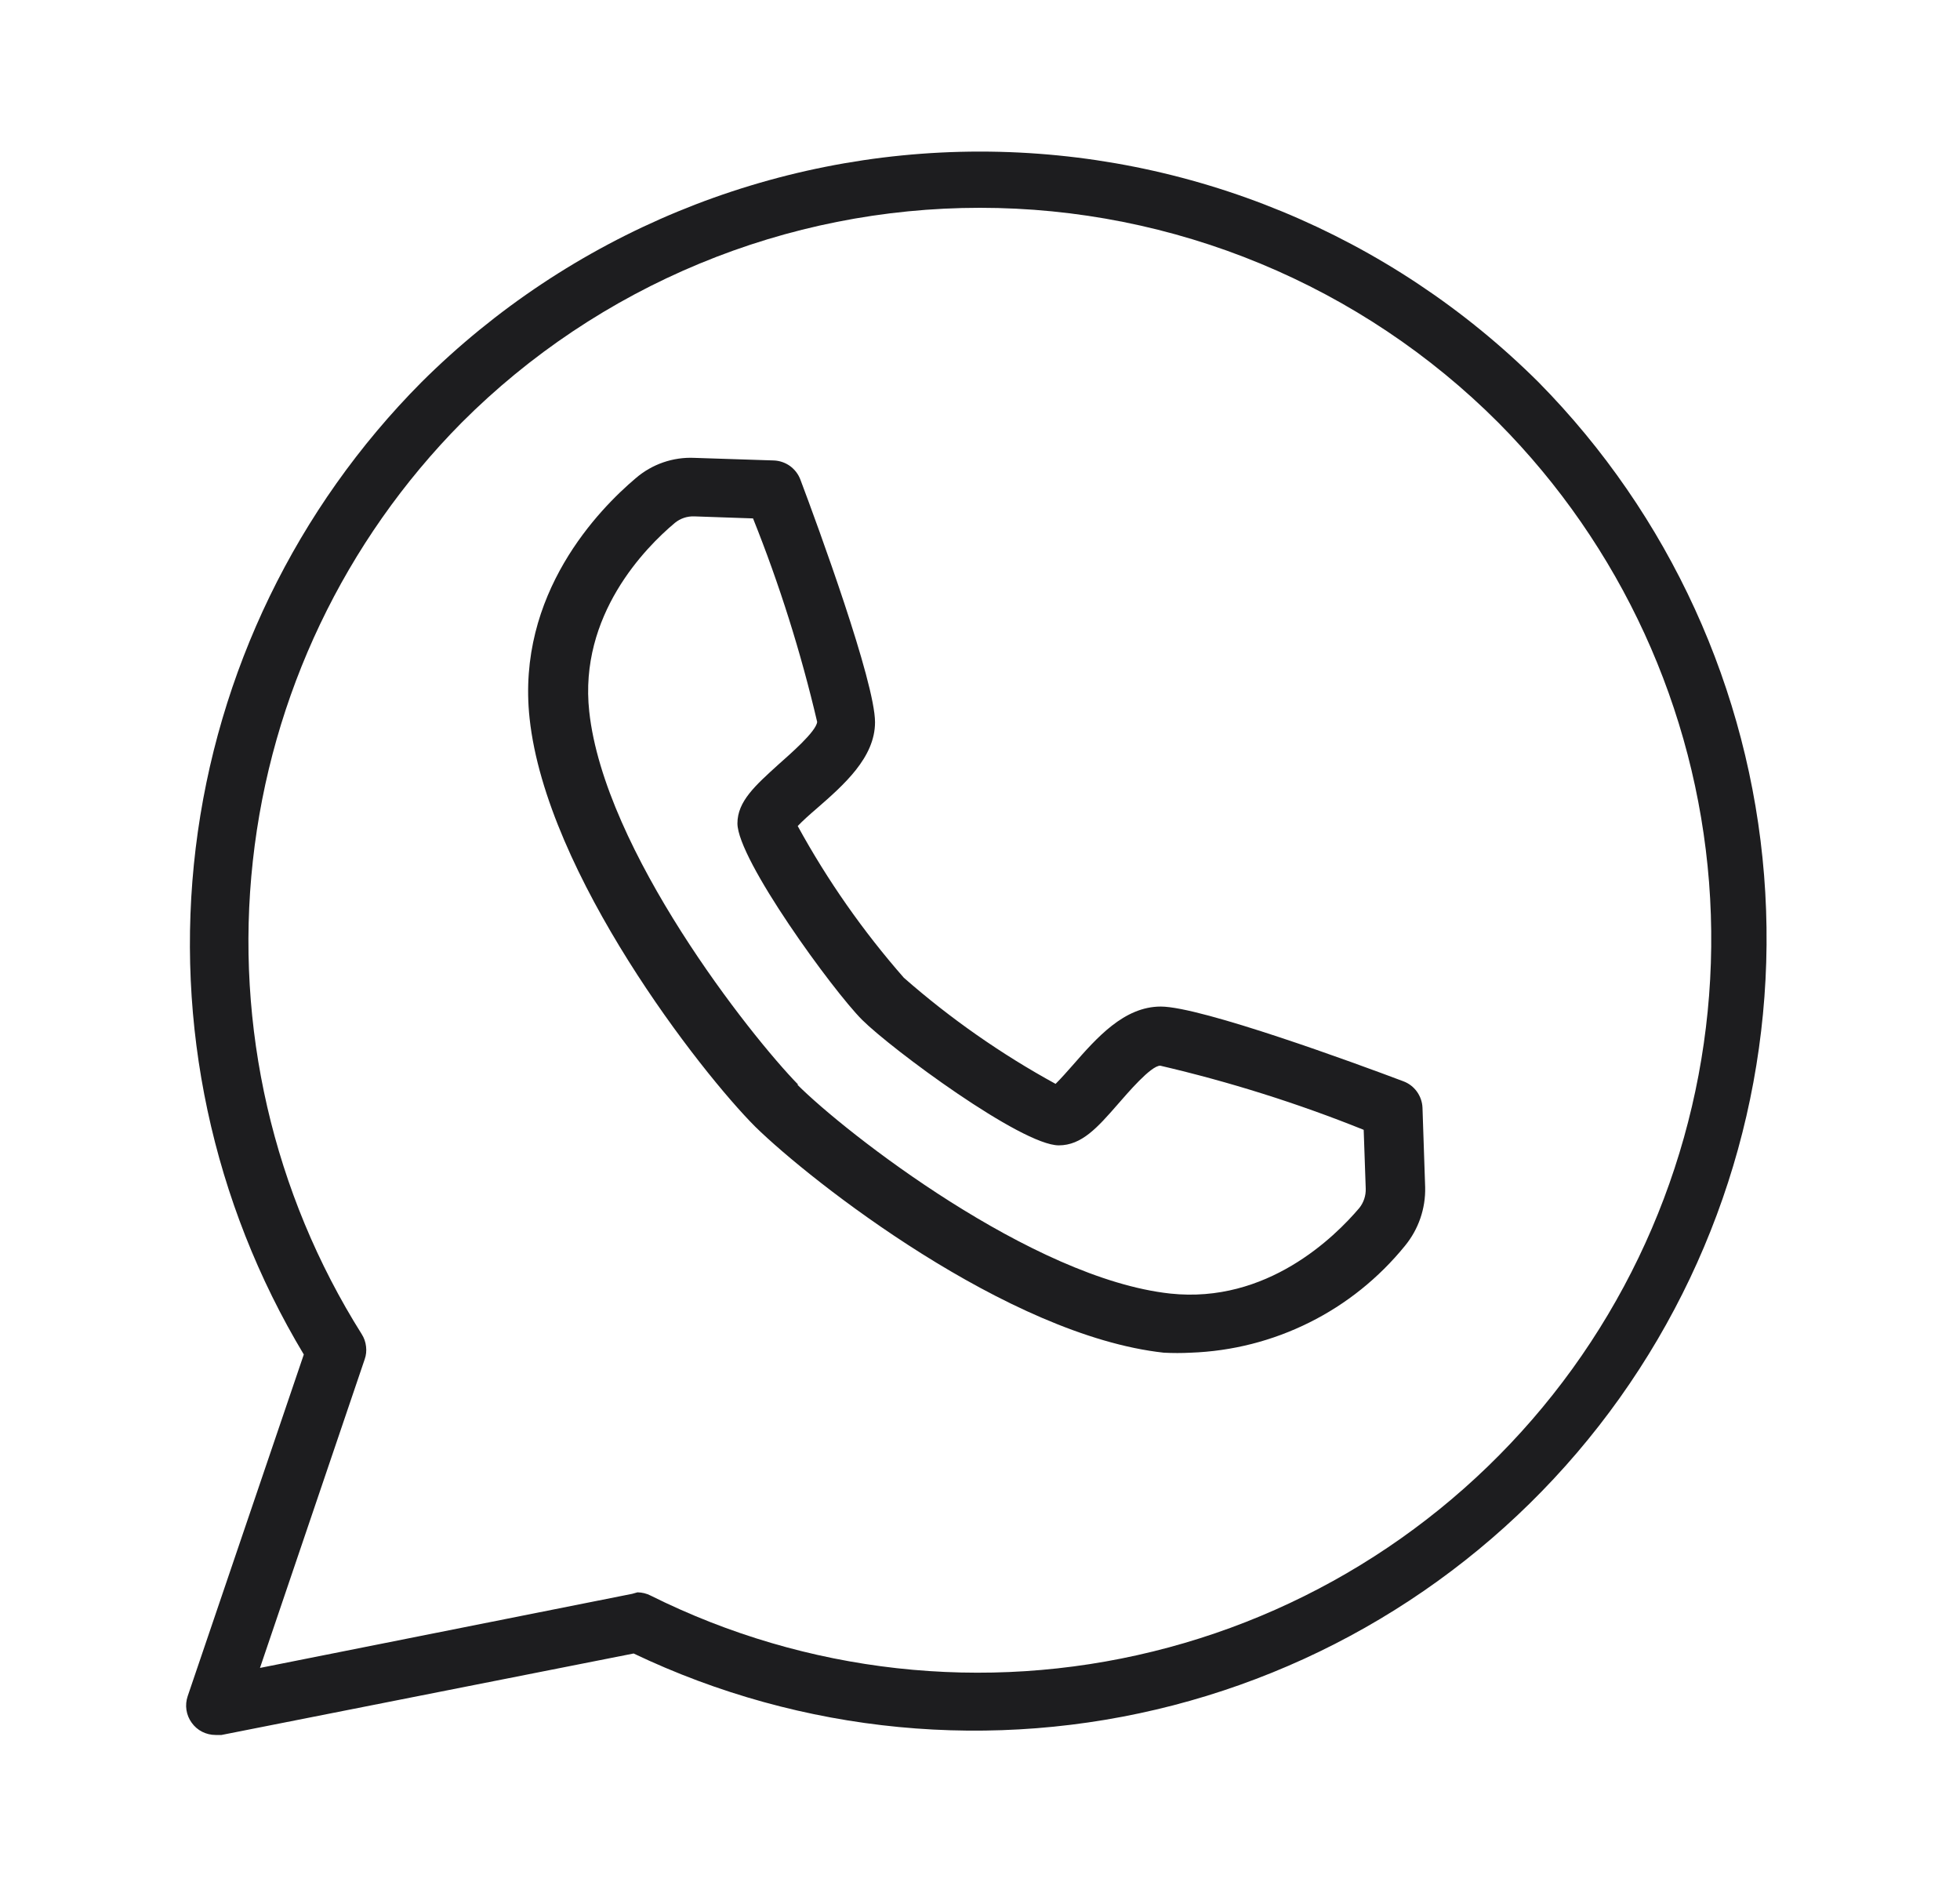
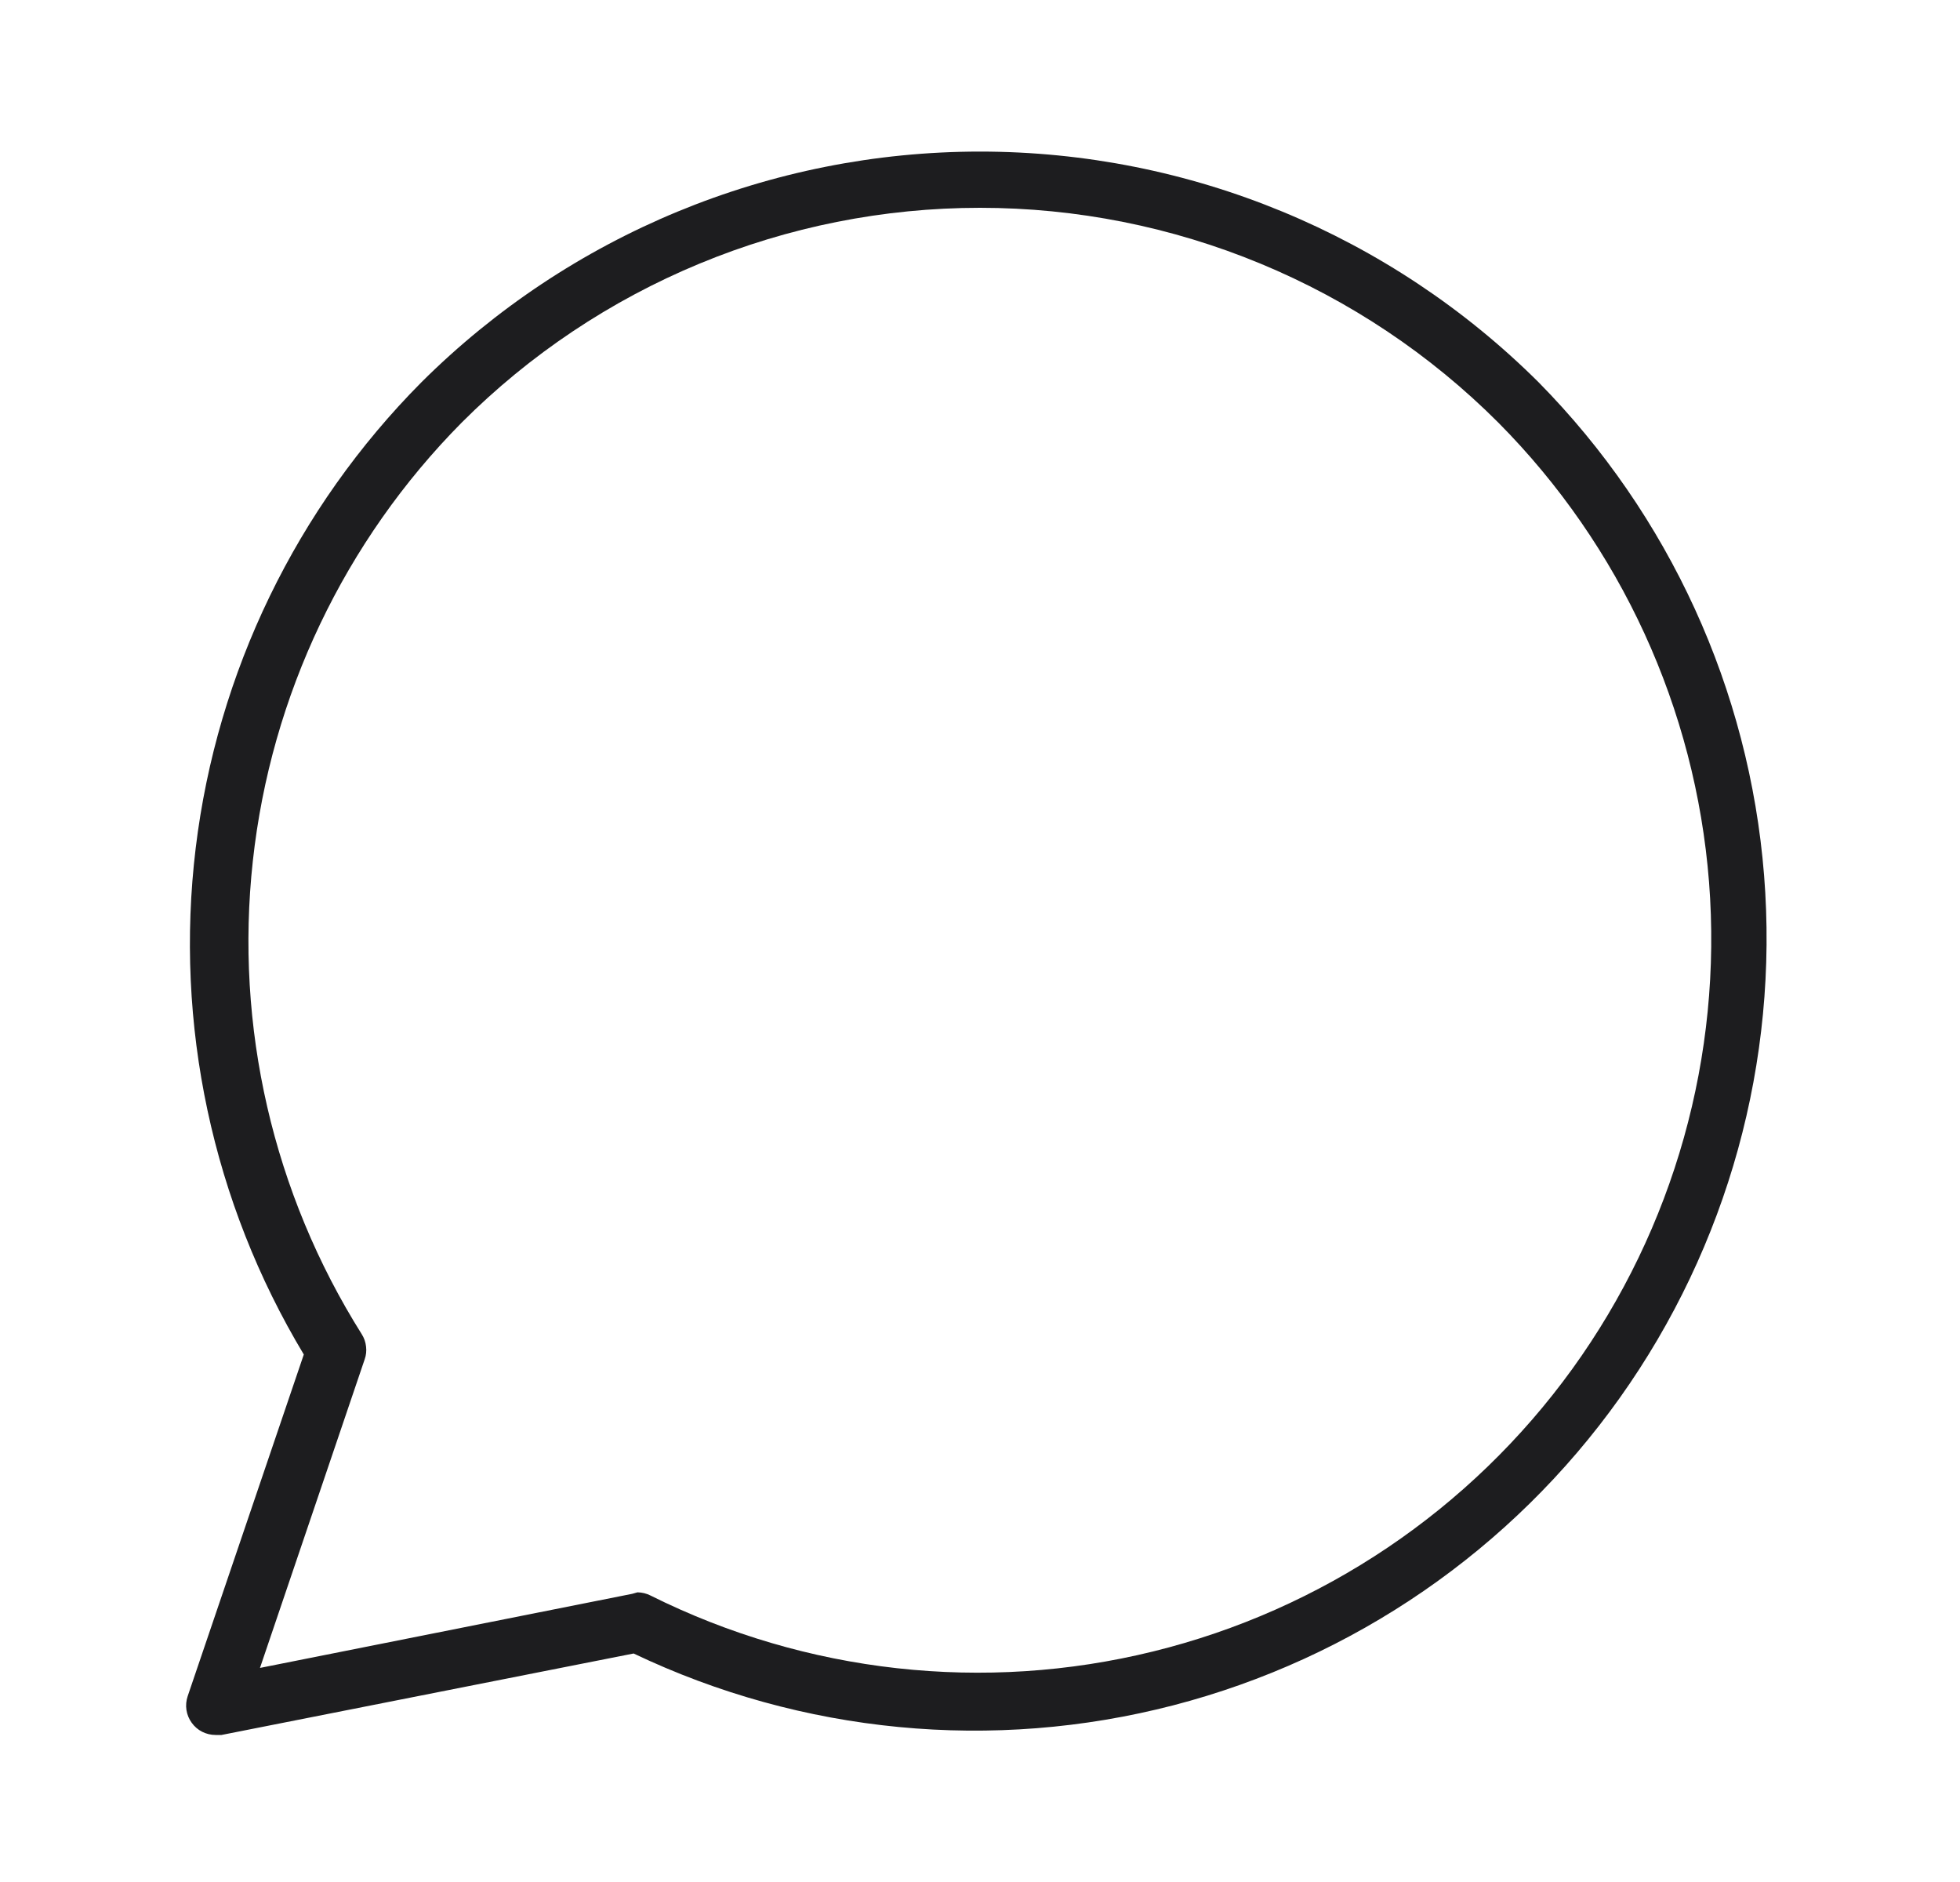
<svg xmlns="http://www.w3.org/2000/svg" width="25" height="24" viewBox="0 0 25 24" fill="none">
  <path d="M2.75 22.125C2.69 22.125 2.632 22.111 2.578 22.084C2.525 22.057 2.479 22.017 2.445 21.969C2.41 21.921 2.387 21.865 2.378 21.806C2.369 21.747 2.375 21.686 2.394 21.63L3.875 17.273C2.71 15.334 2.224 13.062 2.496 10.816C2.768 8.571 3.781 6.48 5.375 4.875C7.268 2.991 9.829 1.933 12.5 1.933C15.171 1.933 17.732 2.991 19.625 4.875C21.293 6.567 22.312 8.794 22.501 11.162C22.69 13.531 22.038 15.891 20.66 17.827C19.282 19.763 17.265 21.151 14.965 21.747C12.664 22.343 10.227 22.109 8.082 21.086L2.825 22.125H2.75ZM8.131 20.306C8.19 20.307 8.248 20.321 8.3 20.348C10.284 21.337 12.555 21.59 14.708 21.06C16.861 20.531 18.756 19.254 20.055 17.457C21.353 15.66 21.971 13.46 21.799 11.249C21.626 9.039 20.673 6.962 19.111 5.389C18.243 4.52 17.212 3.832 16.078 3.362C14.944 2.892 13.728 2.65 12.5 2.65C11.272 2.65 10.056 2.892 8.922 3.362C7.788 3.832 6.757 4.52 5.889 5.389C4.395 6.898 3.456 8.868 3.225 10.979C2.993 13.09 3.483 15.217 4.614 17.014C4.644 17.061 4.663 17.115 4.669 17.171C4.676 17.227 4.67 17.283 4.651 17.336L3.316 21.27L8.064 20.325L8.131 20.306Z" fill="#1D1D1F" />
-   <path d="M15.189 17.25C15.074 17.256 14.959 17.256 14.844 17.25C12.853 17.032 10.344 15.064 9.635 14.37C8.941 13.676 6.969 11.152 6.755 9.161C6.583 7.571 7.644 6.491 8.109 6.098C8.317 5.919 8.585 5.826 8.859 5.839L9.871 5.872C9.945 5.875 10.017 5.9 10.077 5.943C10.137 5.987 10.183 6.047 10.209 6.116C10.434 6.713 11.161 8.696 11.161 9.21C11.161 9.66 10.764 10.009 10.411 10.316C10.336 10.38 10.235 10.47 10.175 10.534C10.554 11.226 11.008 11.875 11.529 12.469C12.122 12.989 12.771 13.443 13.464 13.822C13.528 13.759 13.618 13.658 13.681 13.586C13.989 13.234 14.338 12.836 14.806 12.836C15.32 12.836 17.304 13.564 17.9 13.789C17.97 13.815 18.03 13.861 18.073 13.921C18.116 13.981 18.141 14.052 18.144 14.126L18.178 15.139C18.185 15.412 18.093 15.678 17.919 15.889C17.587 16.297 17.172 16.631 16.701 16.865C16.23 17.1 15.715 17.231 15.189 17.25ZM10.168 13.83C10.786 14.449 13.168 16.305 14.926 16.496C16.16 16.628 17.023 15.776 17.338 15.405C17.394 15.335 17.423 15.247 17.42 15.158L17.394 14.408C16.551 14.069 15.683 13.796 14.799 13.59C14.679 13.59 14.383 13.939 14.255 14.085C14 14.377 13.798 14.606 13.505 14.606C13.029 14.606 11.368 13.376 10.996 13.005C10.625 12.634 9.406 10.961 9.406 10.5C9.406 10.219 9.635 10.016 9.928 9.75C10.07 9.623 10.411 9.33 10.423 9.206C10.216 8.322 9.943 7.454 9.605 6.611L8.855 6.585C8.765 6.582 8.678 6.611 8.608 6.668C8.233 6.982 7.381 7.845 7.516 9.075C7.708 10.845 9.564 13.2 10.183 13.834L10.168 13.83Z" fill="#1D1D1F" />
</svg>